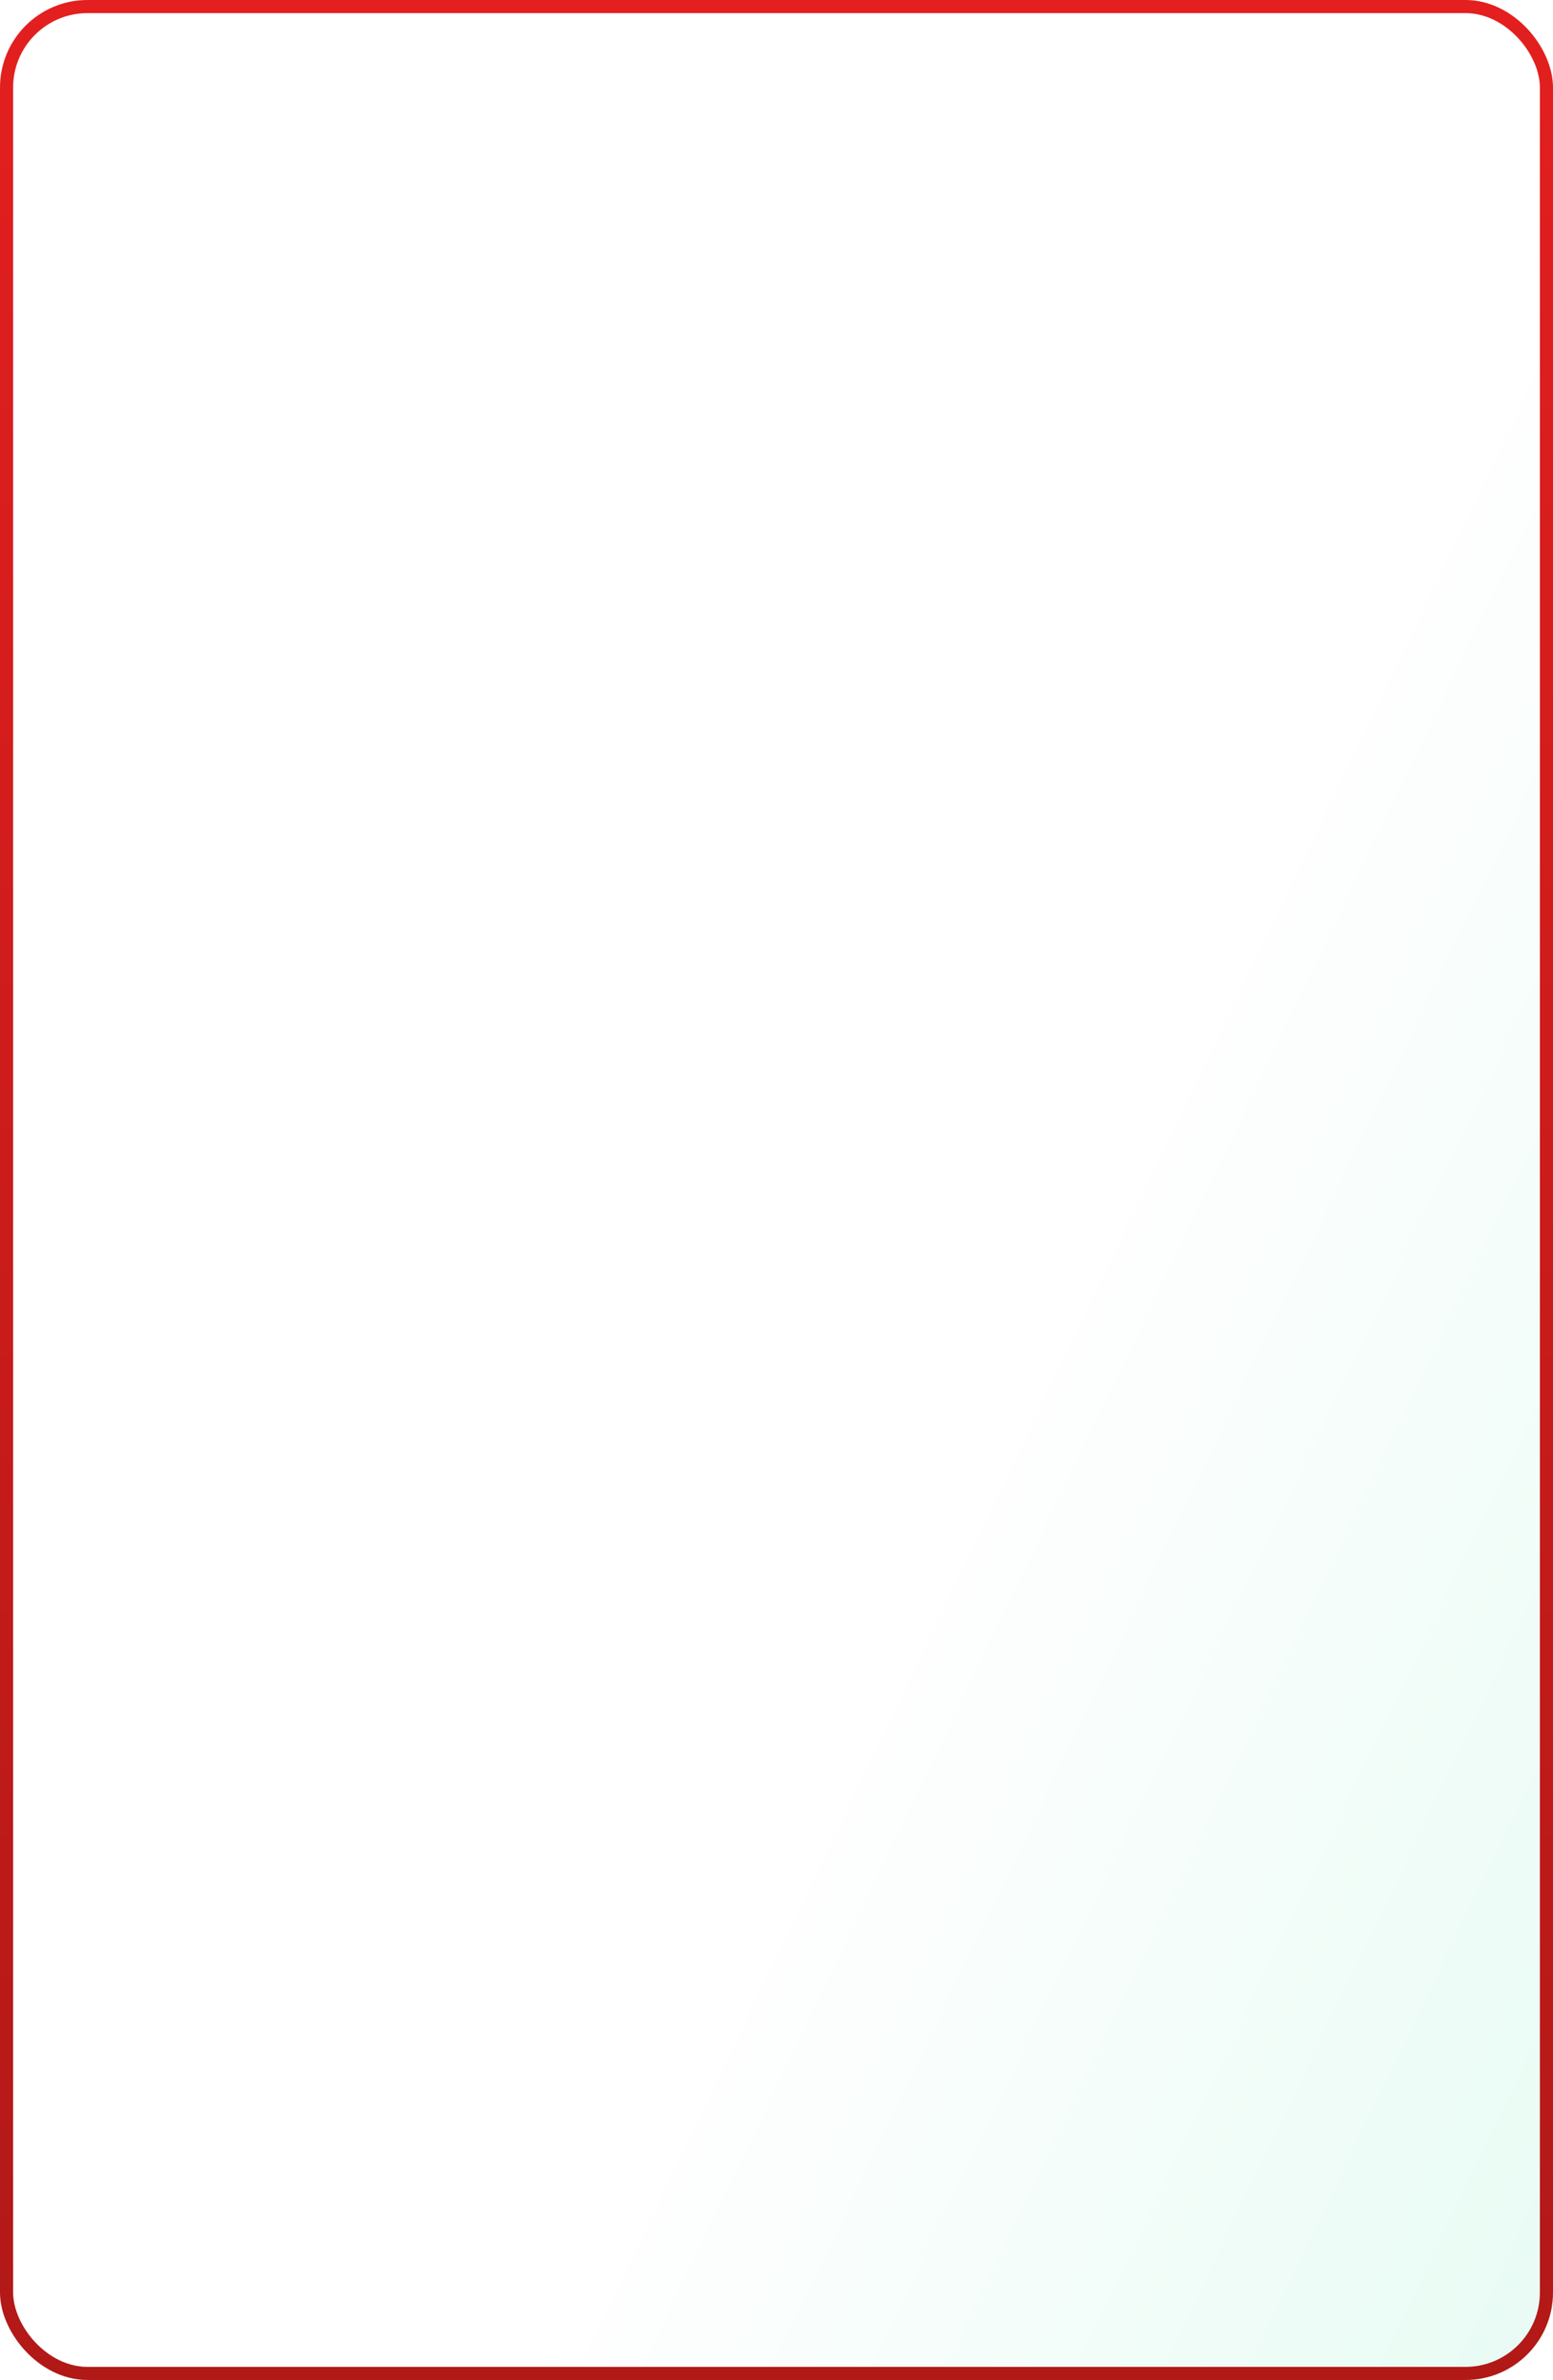
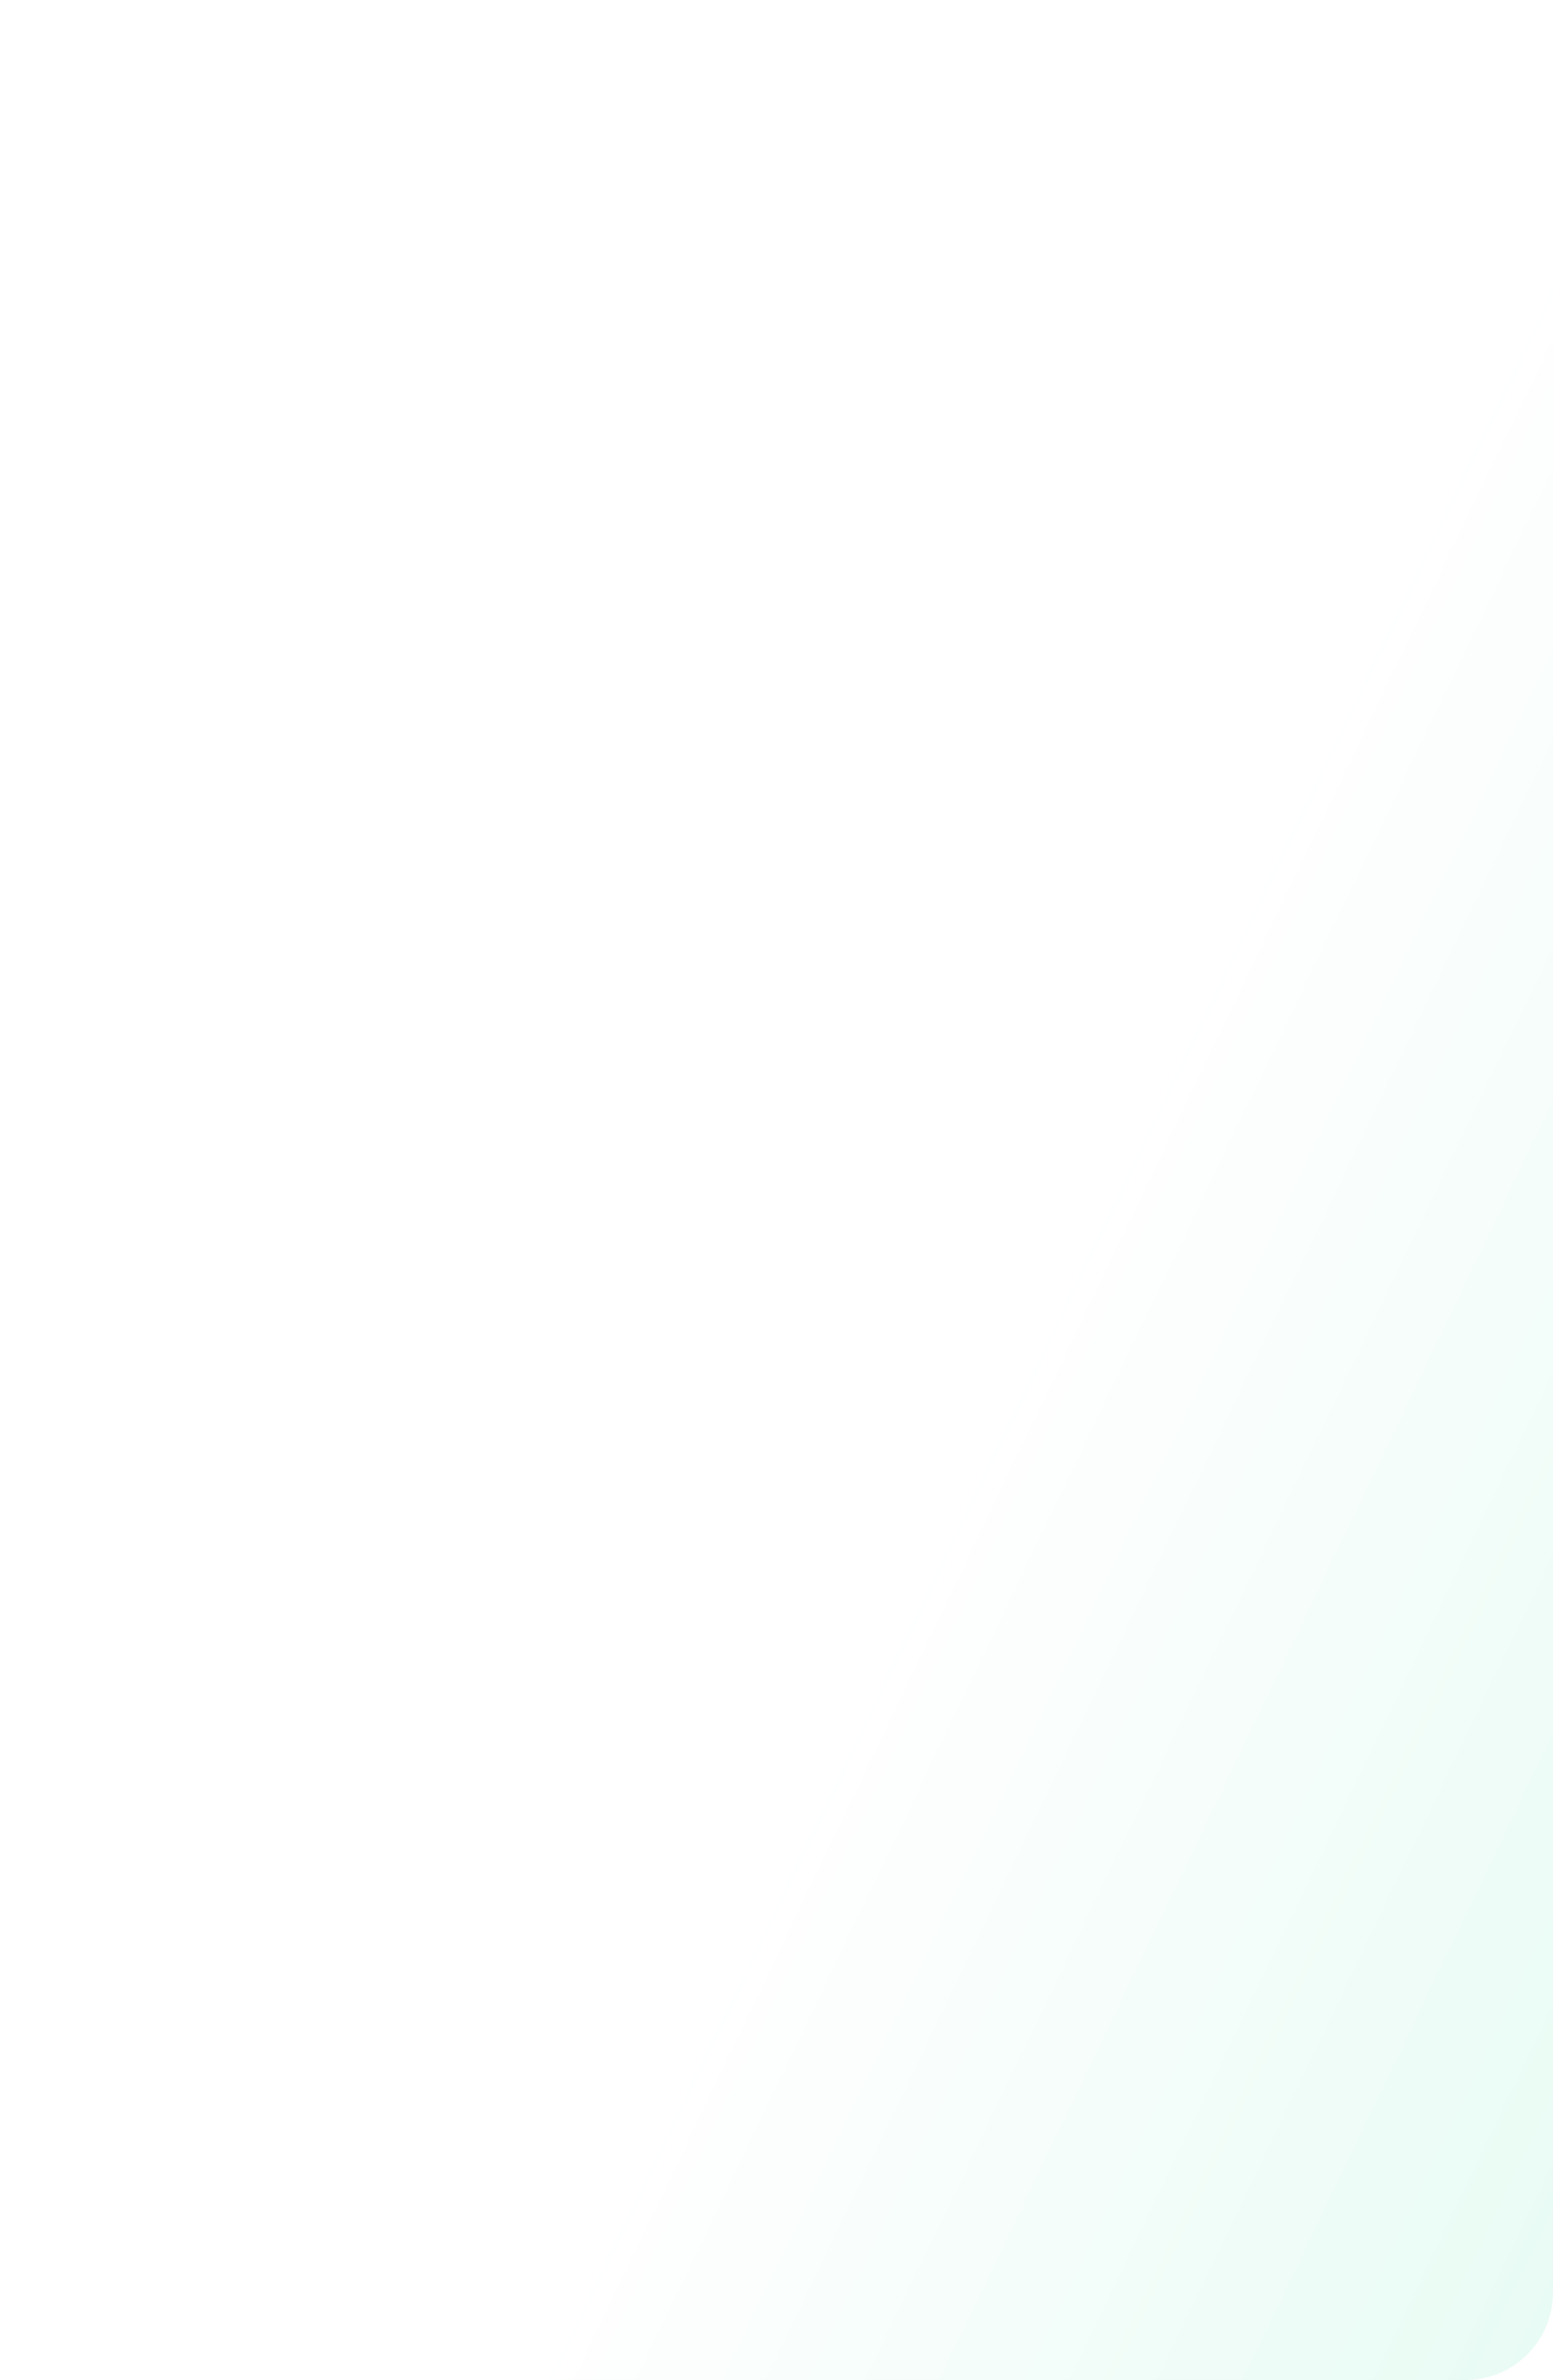
<svg xmlns="http://www.w3.org/2000/svg" width="355" height="544" viewBox="0 0 355 544" fill="none">
  <g filter="url(#filter0_b_337_71)">
    <rect width="355" height="544" rx="20" fill="url(#paint0_linear_337_71)" fill-opacity="0.32" />
-     <rect x="1.5" y="1.5" width="352" height="541" rx="18.5" stroke="url(#paint1_linear_337_71)" stroke-width="3" />
  </g>
  <defs>
    <filter id="filter0_b_337_71" x="-22.3" y="-22.3" width="399.6" height="588.6" filterUnits="userSpaceOnUse" color-interpolation-filters="sRGB">
      <feFlood flood-opacity="0" result="BackgroundImageFix" />
      <feGaussianBlur in="BackgroundImageFix" stdDeviation="11.15" />
      <feComposite in2="SourceAlpha" operator="in" result="effect1_backgroundBlur_337_71" />
      <feBlend mode="normal" in="SourceGraphic" in2="effect1_backgroundBlur_337_71" result="shape" />
    </filter>
    <linearGradient id="paint0_linear_337_71" x1="7.255" y1="20.081" x2="497.642" y2="255.458" gradientUnits="userSpaceOnUse">
      <stop stop-color="white" />
      <stop offset="0.611" stop-color="white" />
      <stop offset="1" stop-color="#B5F4DC" />
    </linearGradient>
    <linearGradient id="paint1_linear_337_71" x1="177.5" y1="0" x2="177.5" y2="544" gradientUnits="userSpaceOnUse">
      <stop stop-color="#E31F1F" />
      <stop offset="0.484" stop-color="#CB1C1B" />
      <stop offset="1" stop-color="#B11917" />
    </linearGradient>
  </defs>
</svg>